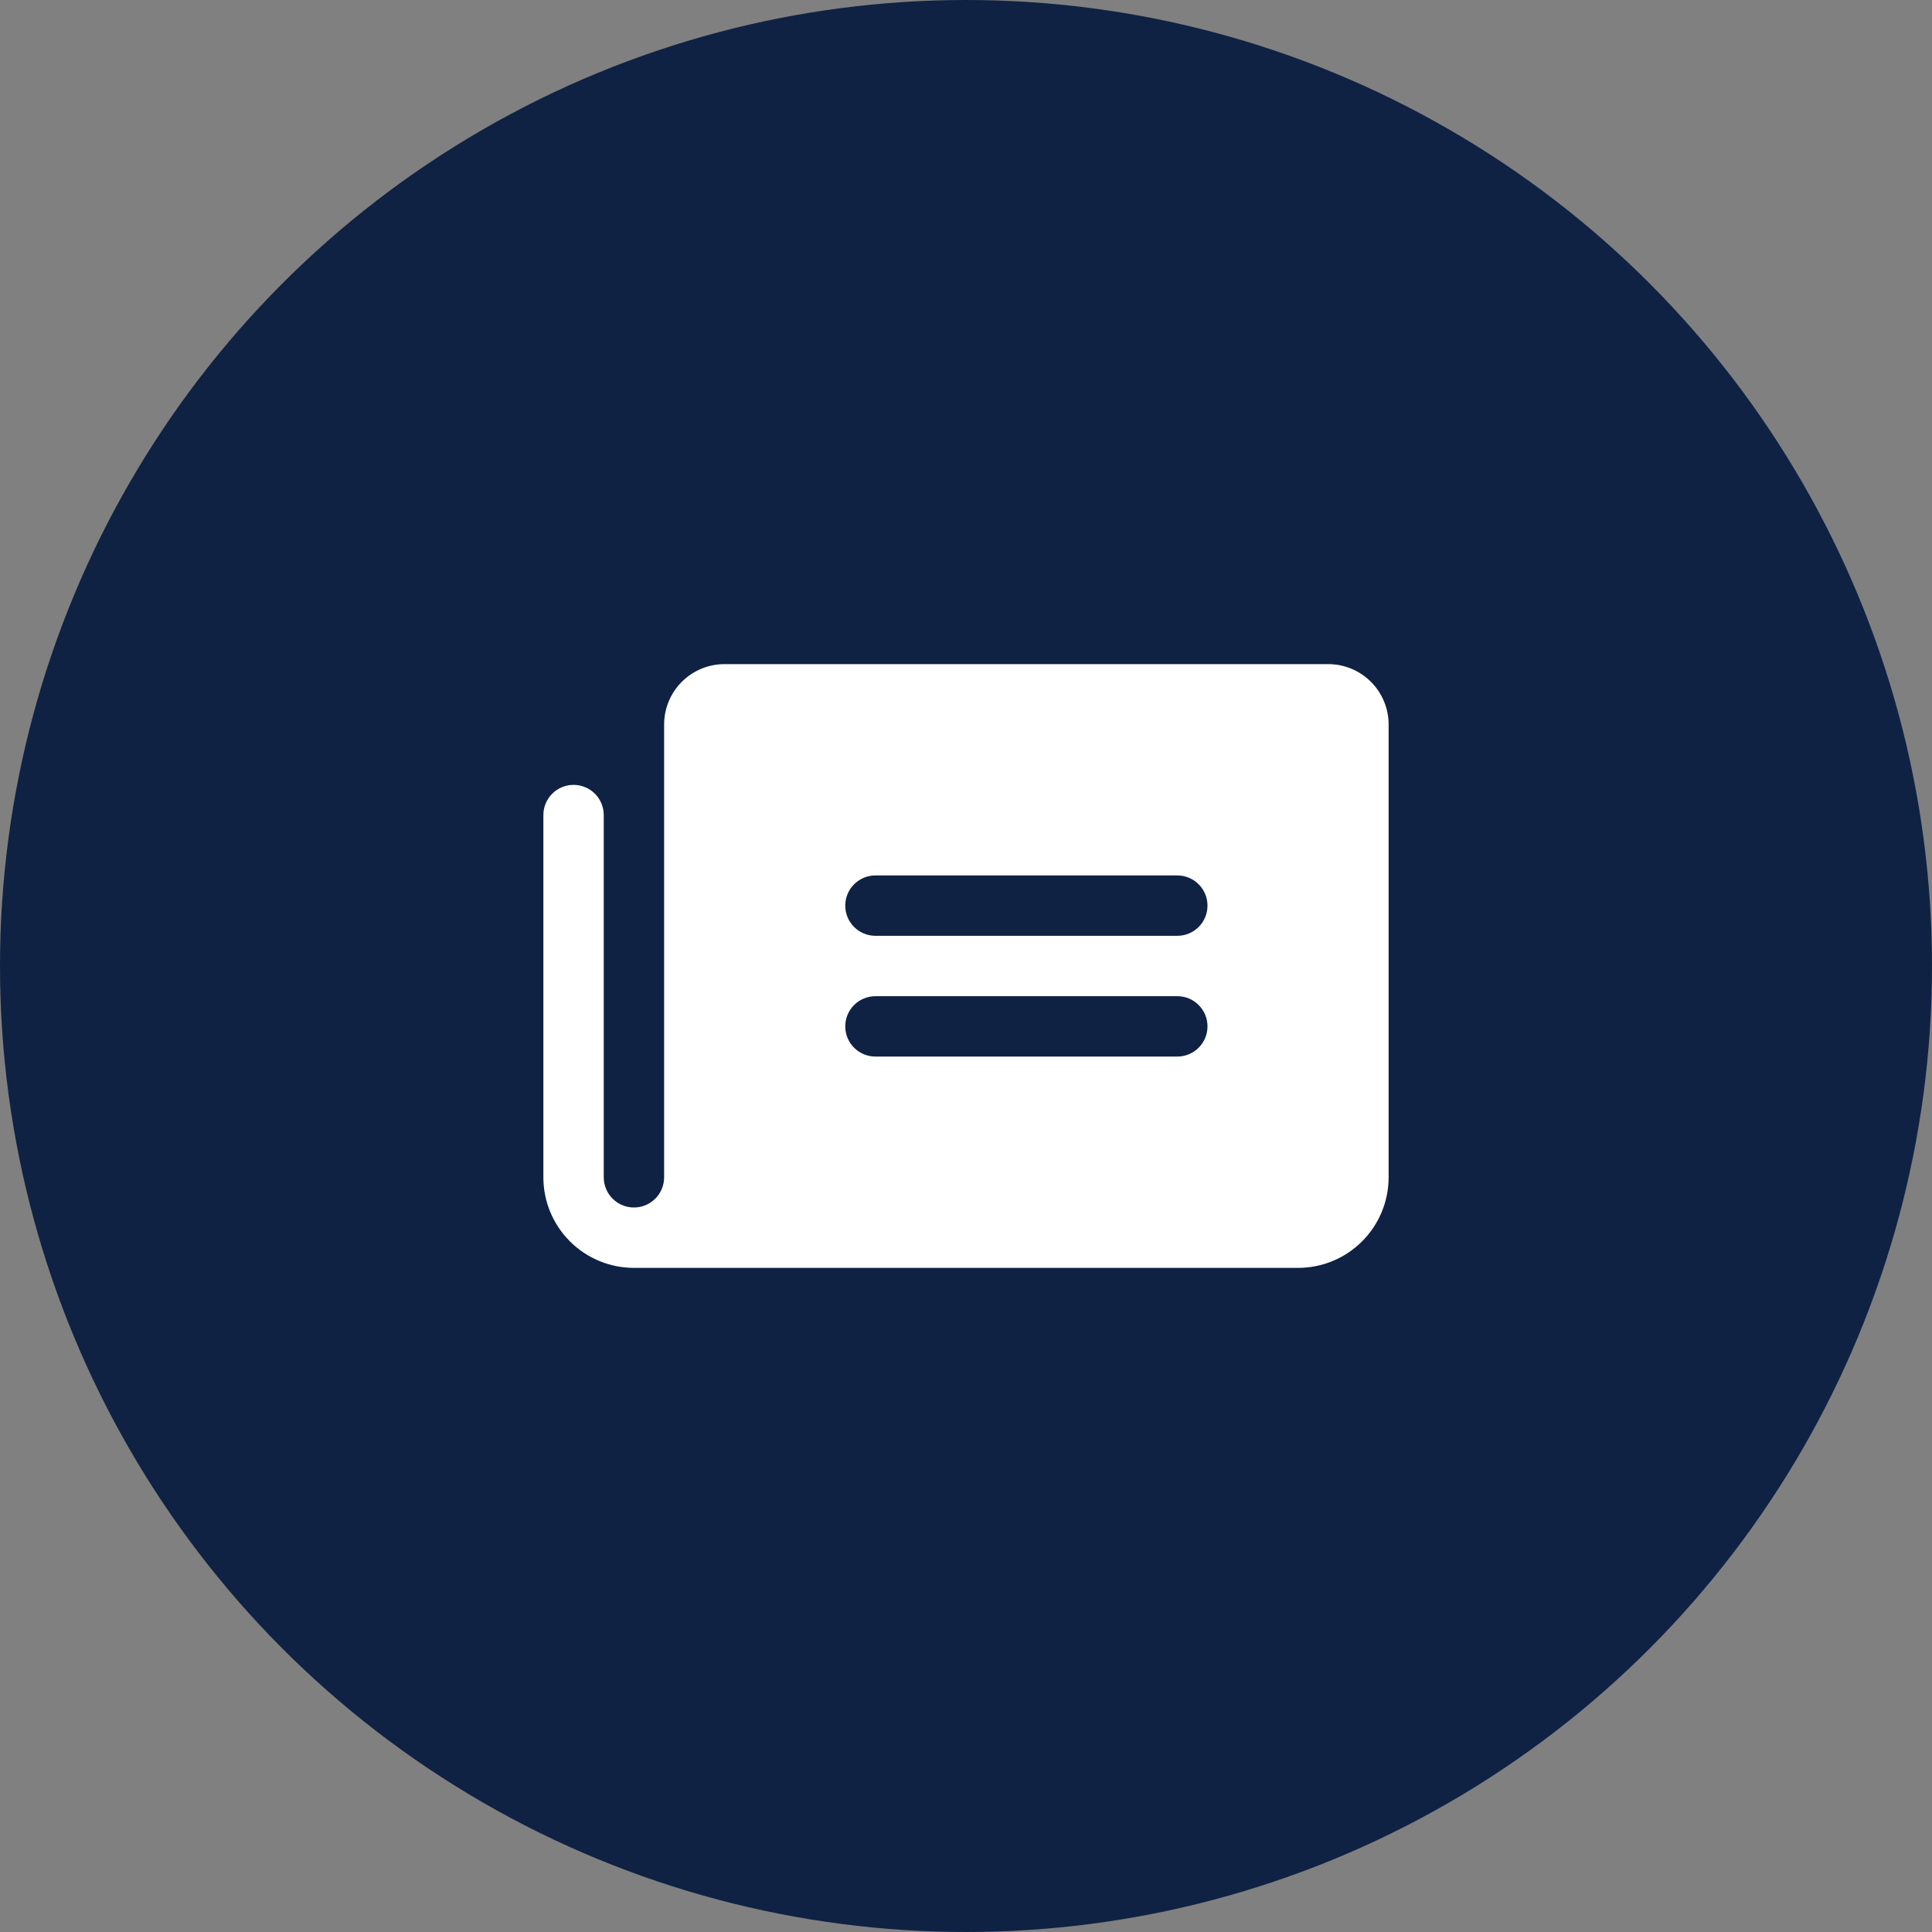
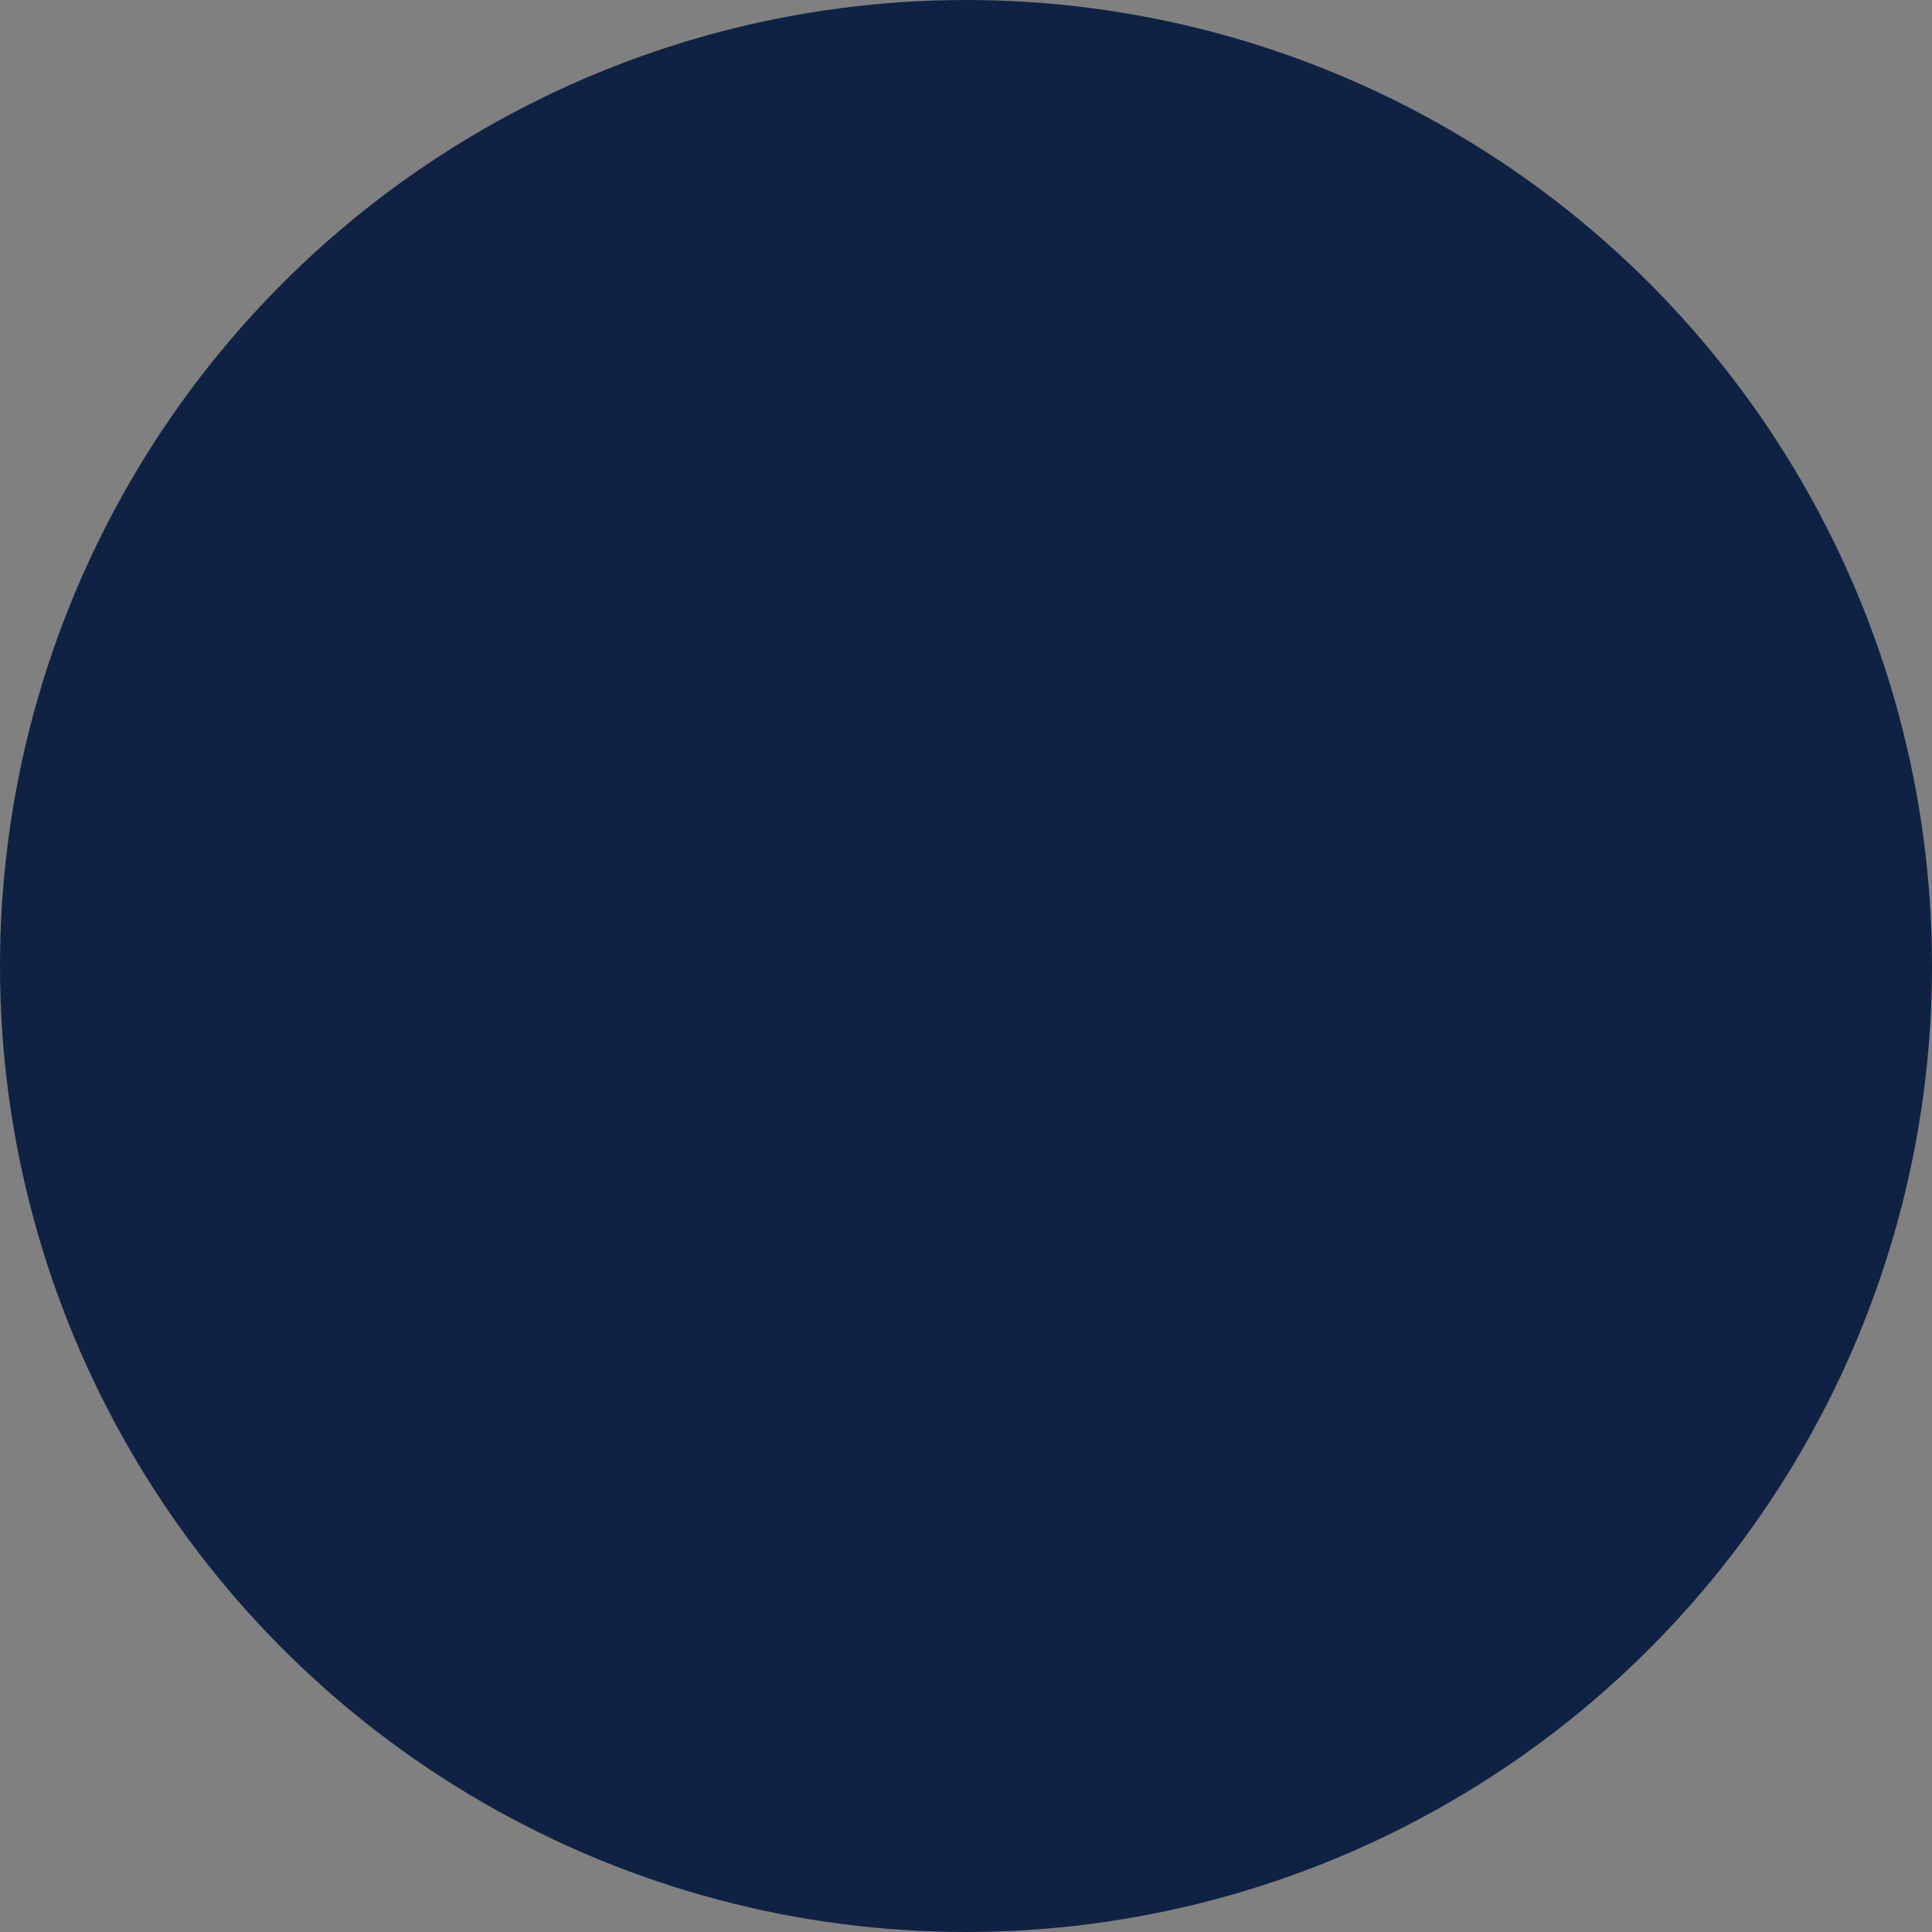
<svg xmlns="http://www.w3.org/2000/svg" width="64" height="64" viewBox="0 0 64 64" fill="none">
  <rect x="0" y="0" width="64" height="64" fill="#808080" stroke="none" />
  <circle cx="32" cy="32" r="32" fill="#0F2244" />
-   <path d="M44 22H24C23.47 22 22.961 22.211 22.586 22.586C22.211 22.961 22 23.47 22 24V39C22 39.265 21.895 39.52 21.707 39.707C21.52 39.895 21.265 40 21 40C20.735 40 20.48 39.895 20.293 39.707C20.105 39.52 20 39.265 20 39V27C20 26.735 19.895 26.48 19.707 26.293C19.52 26.105 19.265 26 19 26C18.735 26 18.48 26.105 18.293 26.293C18.105 26.48 18 26.735 18 27V39.014C18.004 39.807 18.321 40.566 18.884 41.126C19.446 41.686 20.207 42 21 42H43C43.796 42 44.559 41.684 45.121 41.121C45.684 40.559 46 39.796 46 39V24C46 23.47 45.789 22.961 45.414 22.586C45.039 22.211 44.53 22 44 22ZM39 35H29C28.735 35 28.48 34.895 28.293 34.707C28.105 34.52 28 34.265 28 34C28 33.735 28.105 33.48 28.293 33.293C28.48 33.105 28.735 33 29 33H39C39.265 33 39.52 33.105 39.707 33.293C39.895 33.48 40 33.735 40 34C40 34.265 39.895 34.52 39.707 34.707C39.52 34.895 39.265 35 39 35ZM39 31H29C28.735 31 28.48 30.895 28.293 30.707C28.105 30.52 28 30.265 28 30C28 29.735 28.105 29.48 28.293 29.293C28.48 29.105 28.735 29 29 29H39C39.265 29 39.52 29.105 39.707 29.293C39.895 29.48 40 29.735 40 30C40 30.265 39.895 30.52 39.707 30.707C39.52 30.895 39.265 31 39 31Z" fill="white" />
</svg>